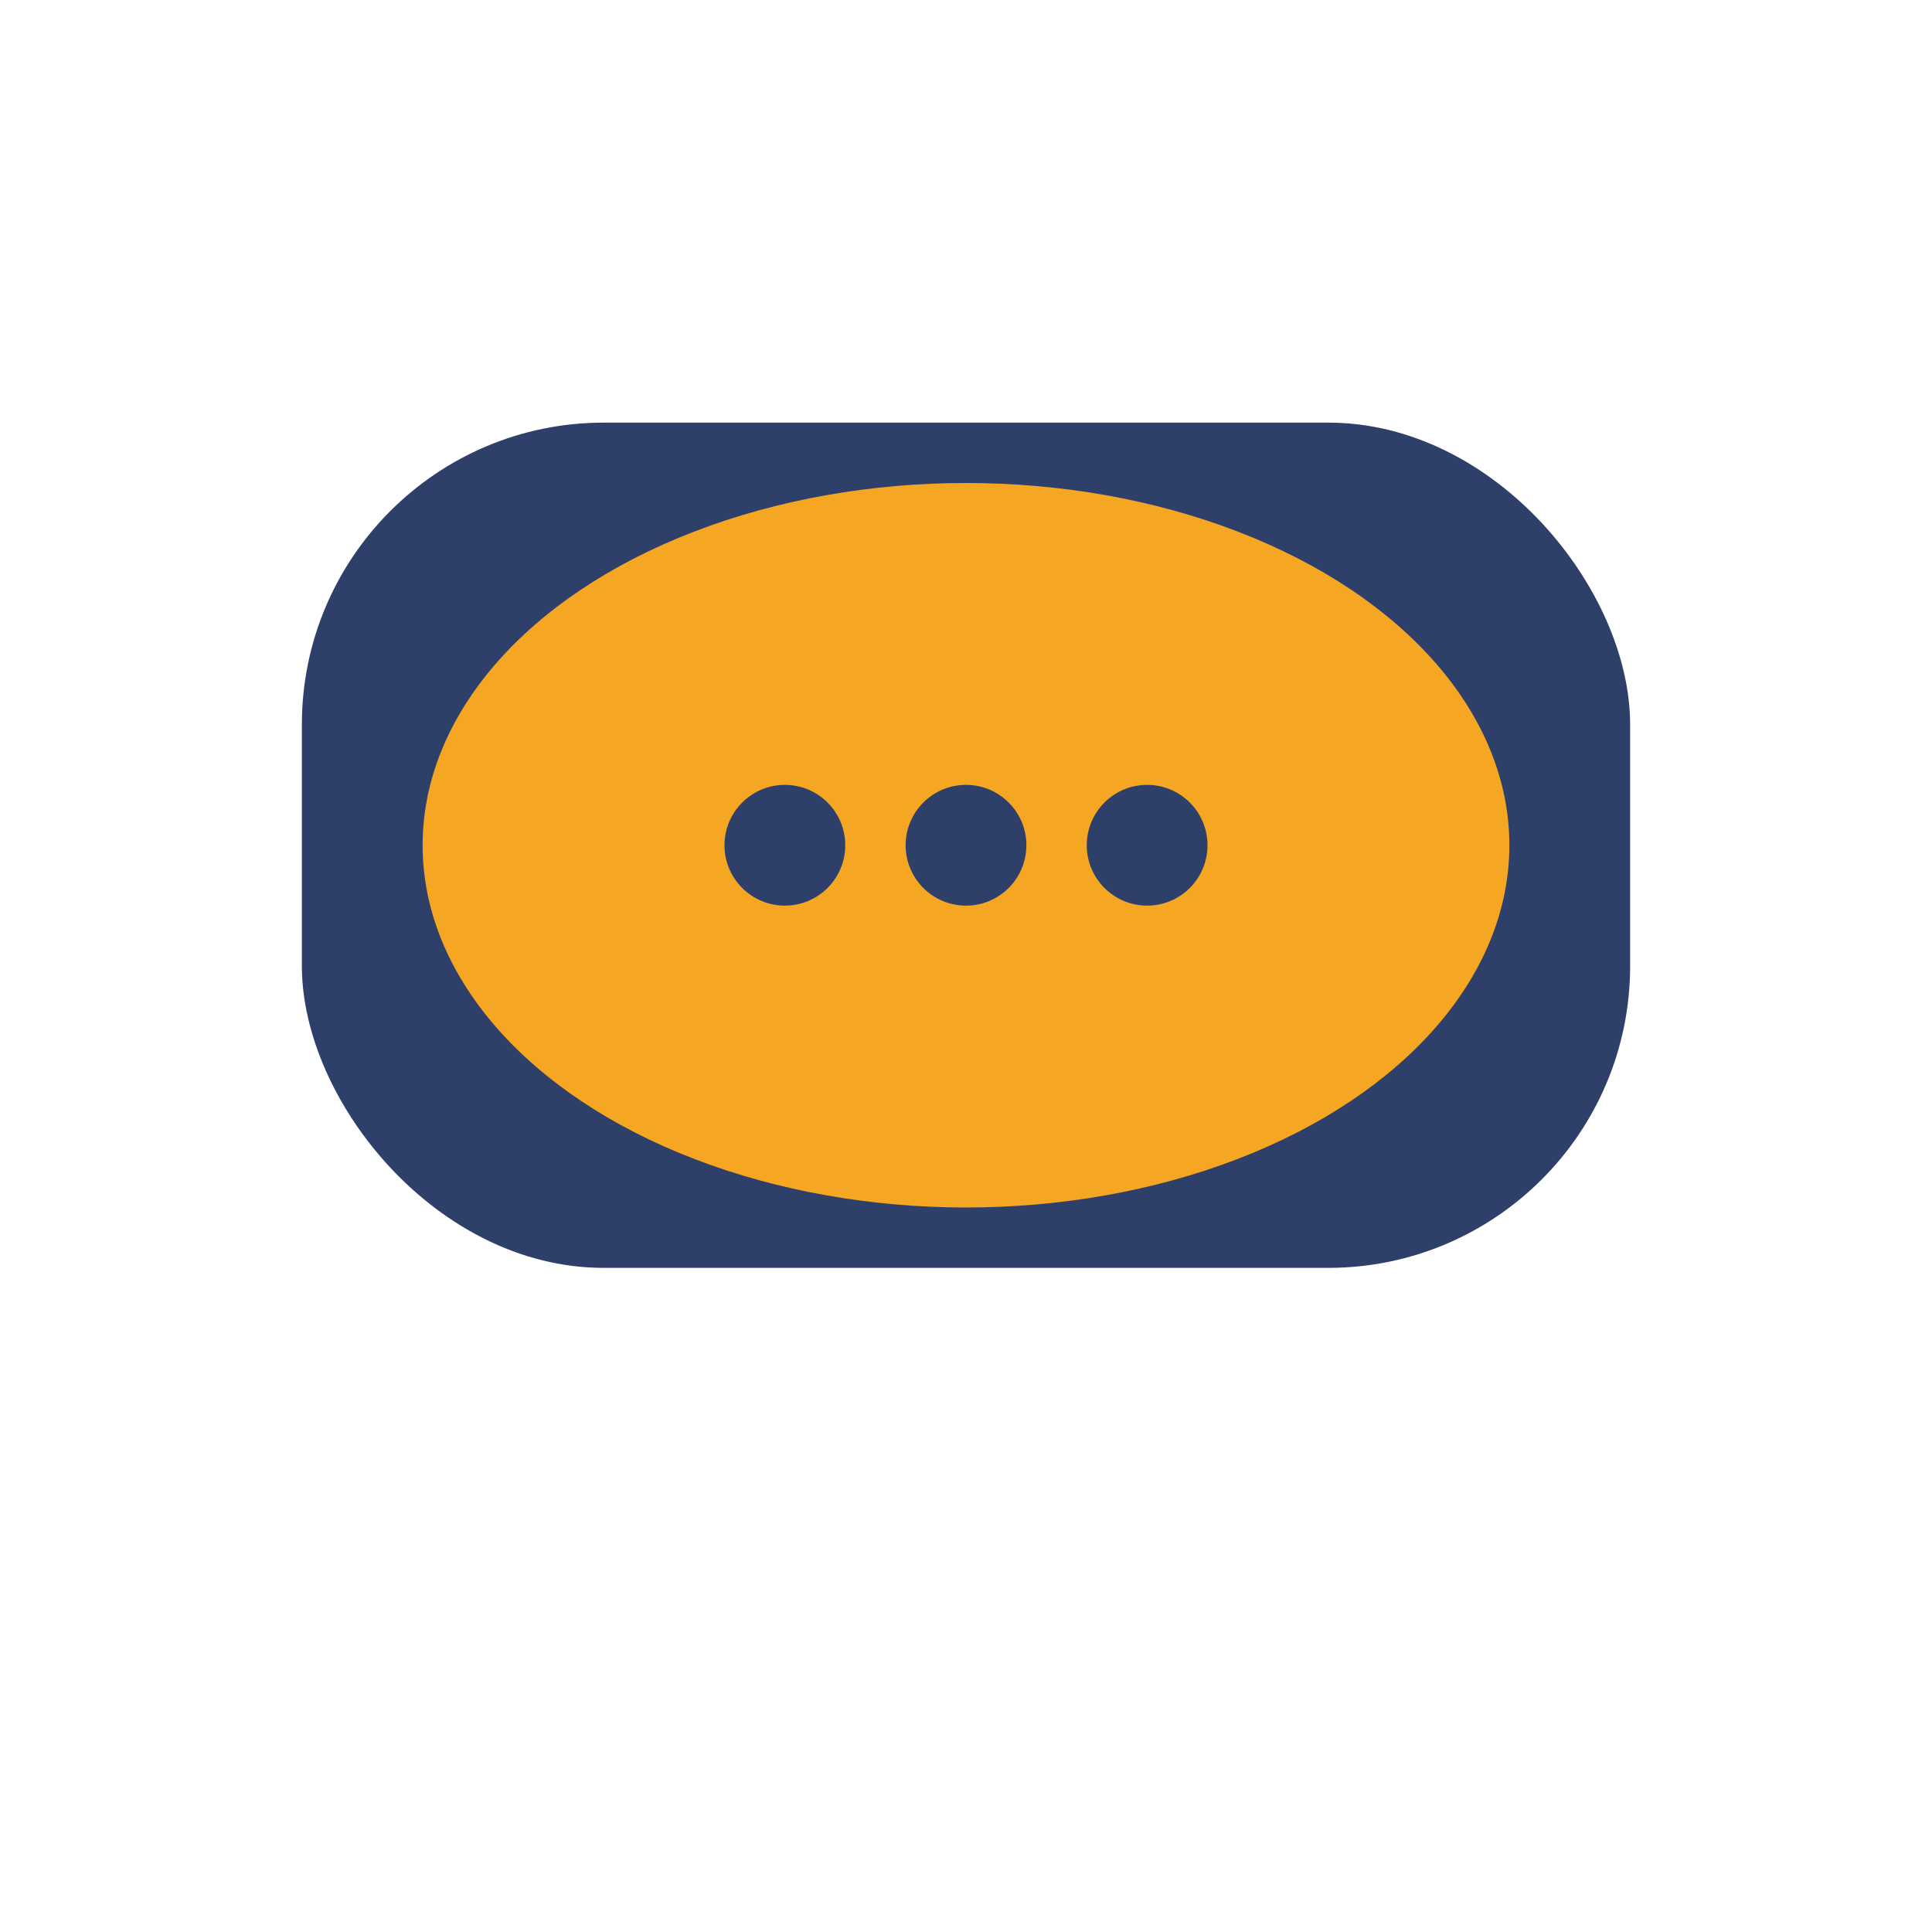
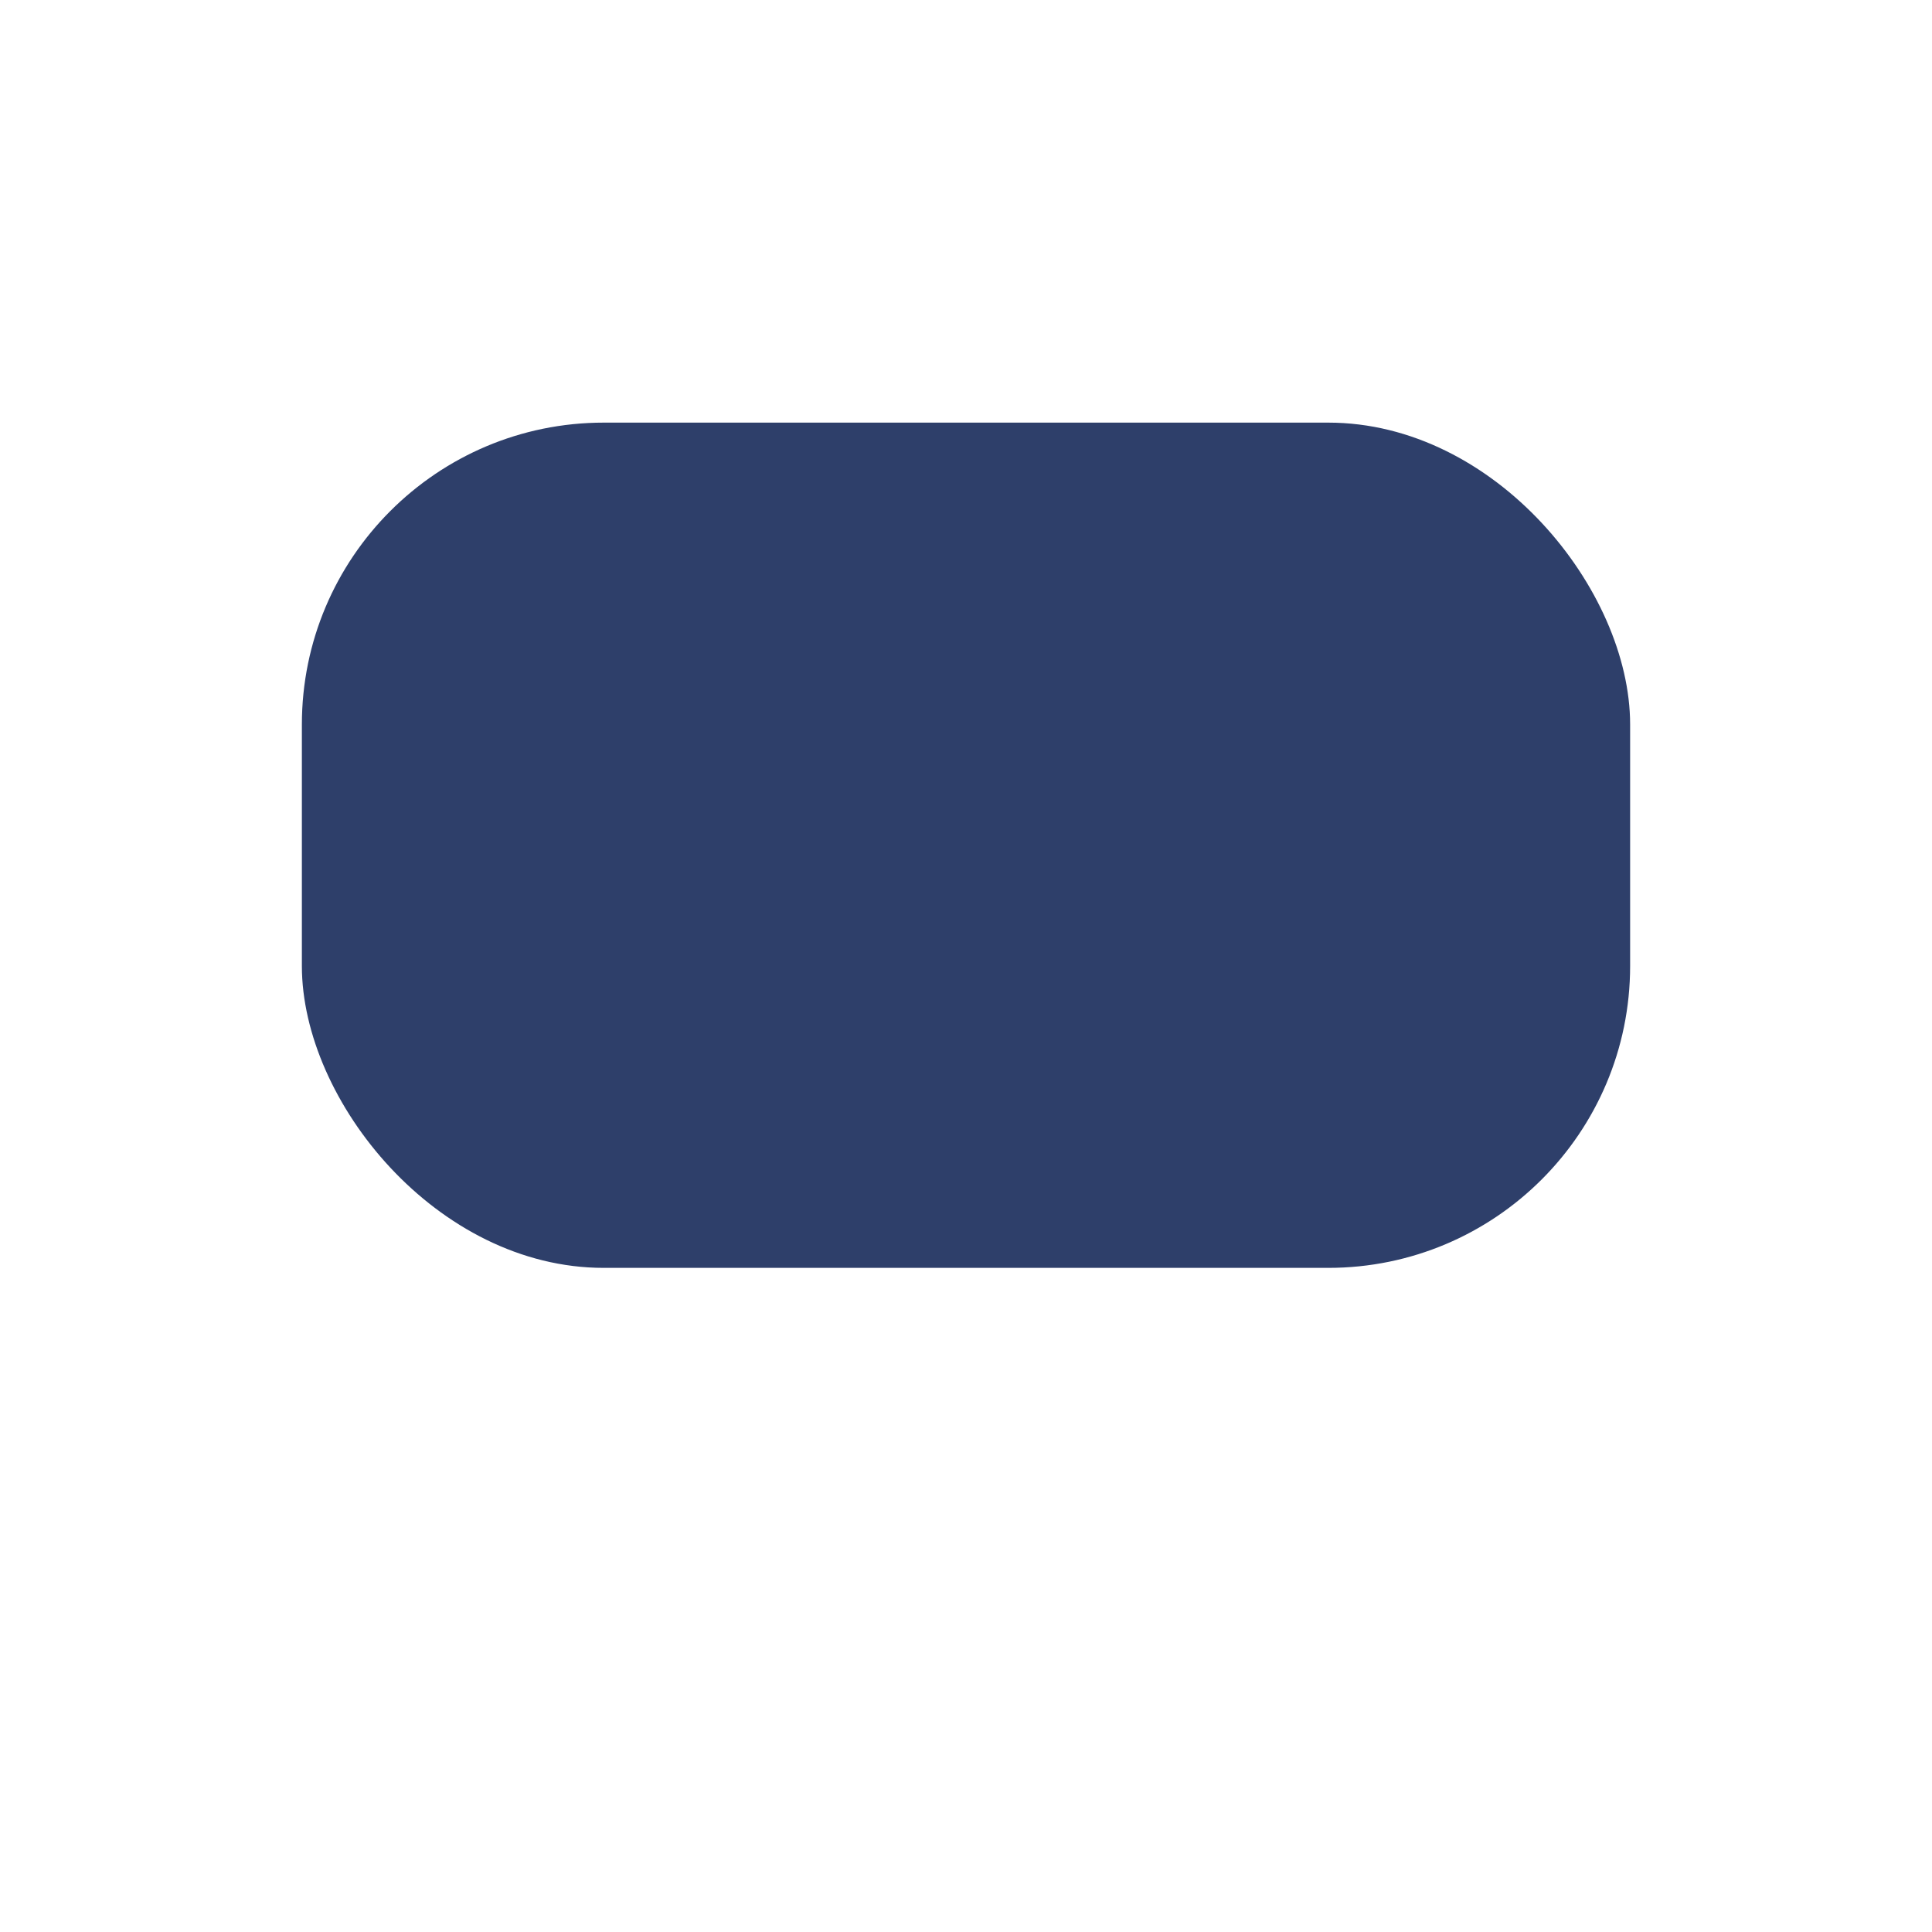
<svg xmlns="http://www.w3.org/2000/svg" width="32" height="32" viewBox="0 0 32 32">
  <rect x="5" y="7" width="22" height="14" rx="5" fill="#2E3F6A" />
-   <ellipse cx="16" cy="14" rx="9" ry="6" fill="#F5A623" />
-   <circle cx="13" cy="14" r="1" fill="#2E3F6A" />
-   <circle cx="16" cy="14" r="1" fill="#2E3F6A" />
  <circle cx="19" cy="14" r="1" fill="#2E3F6A" />
</svg>